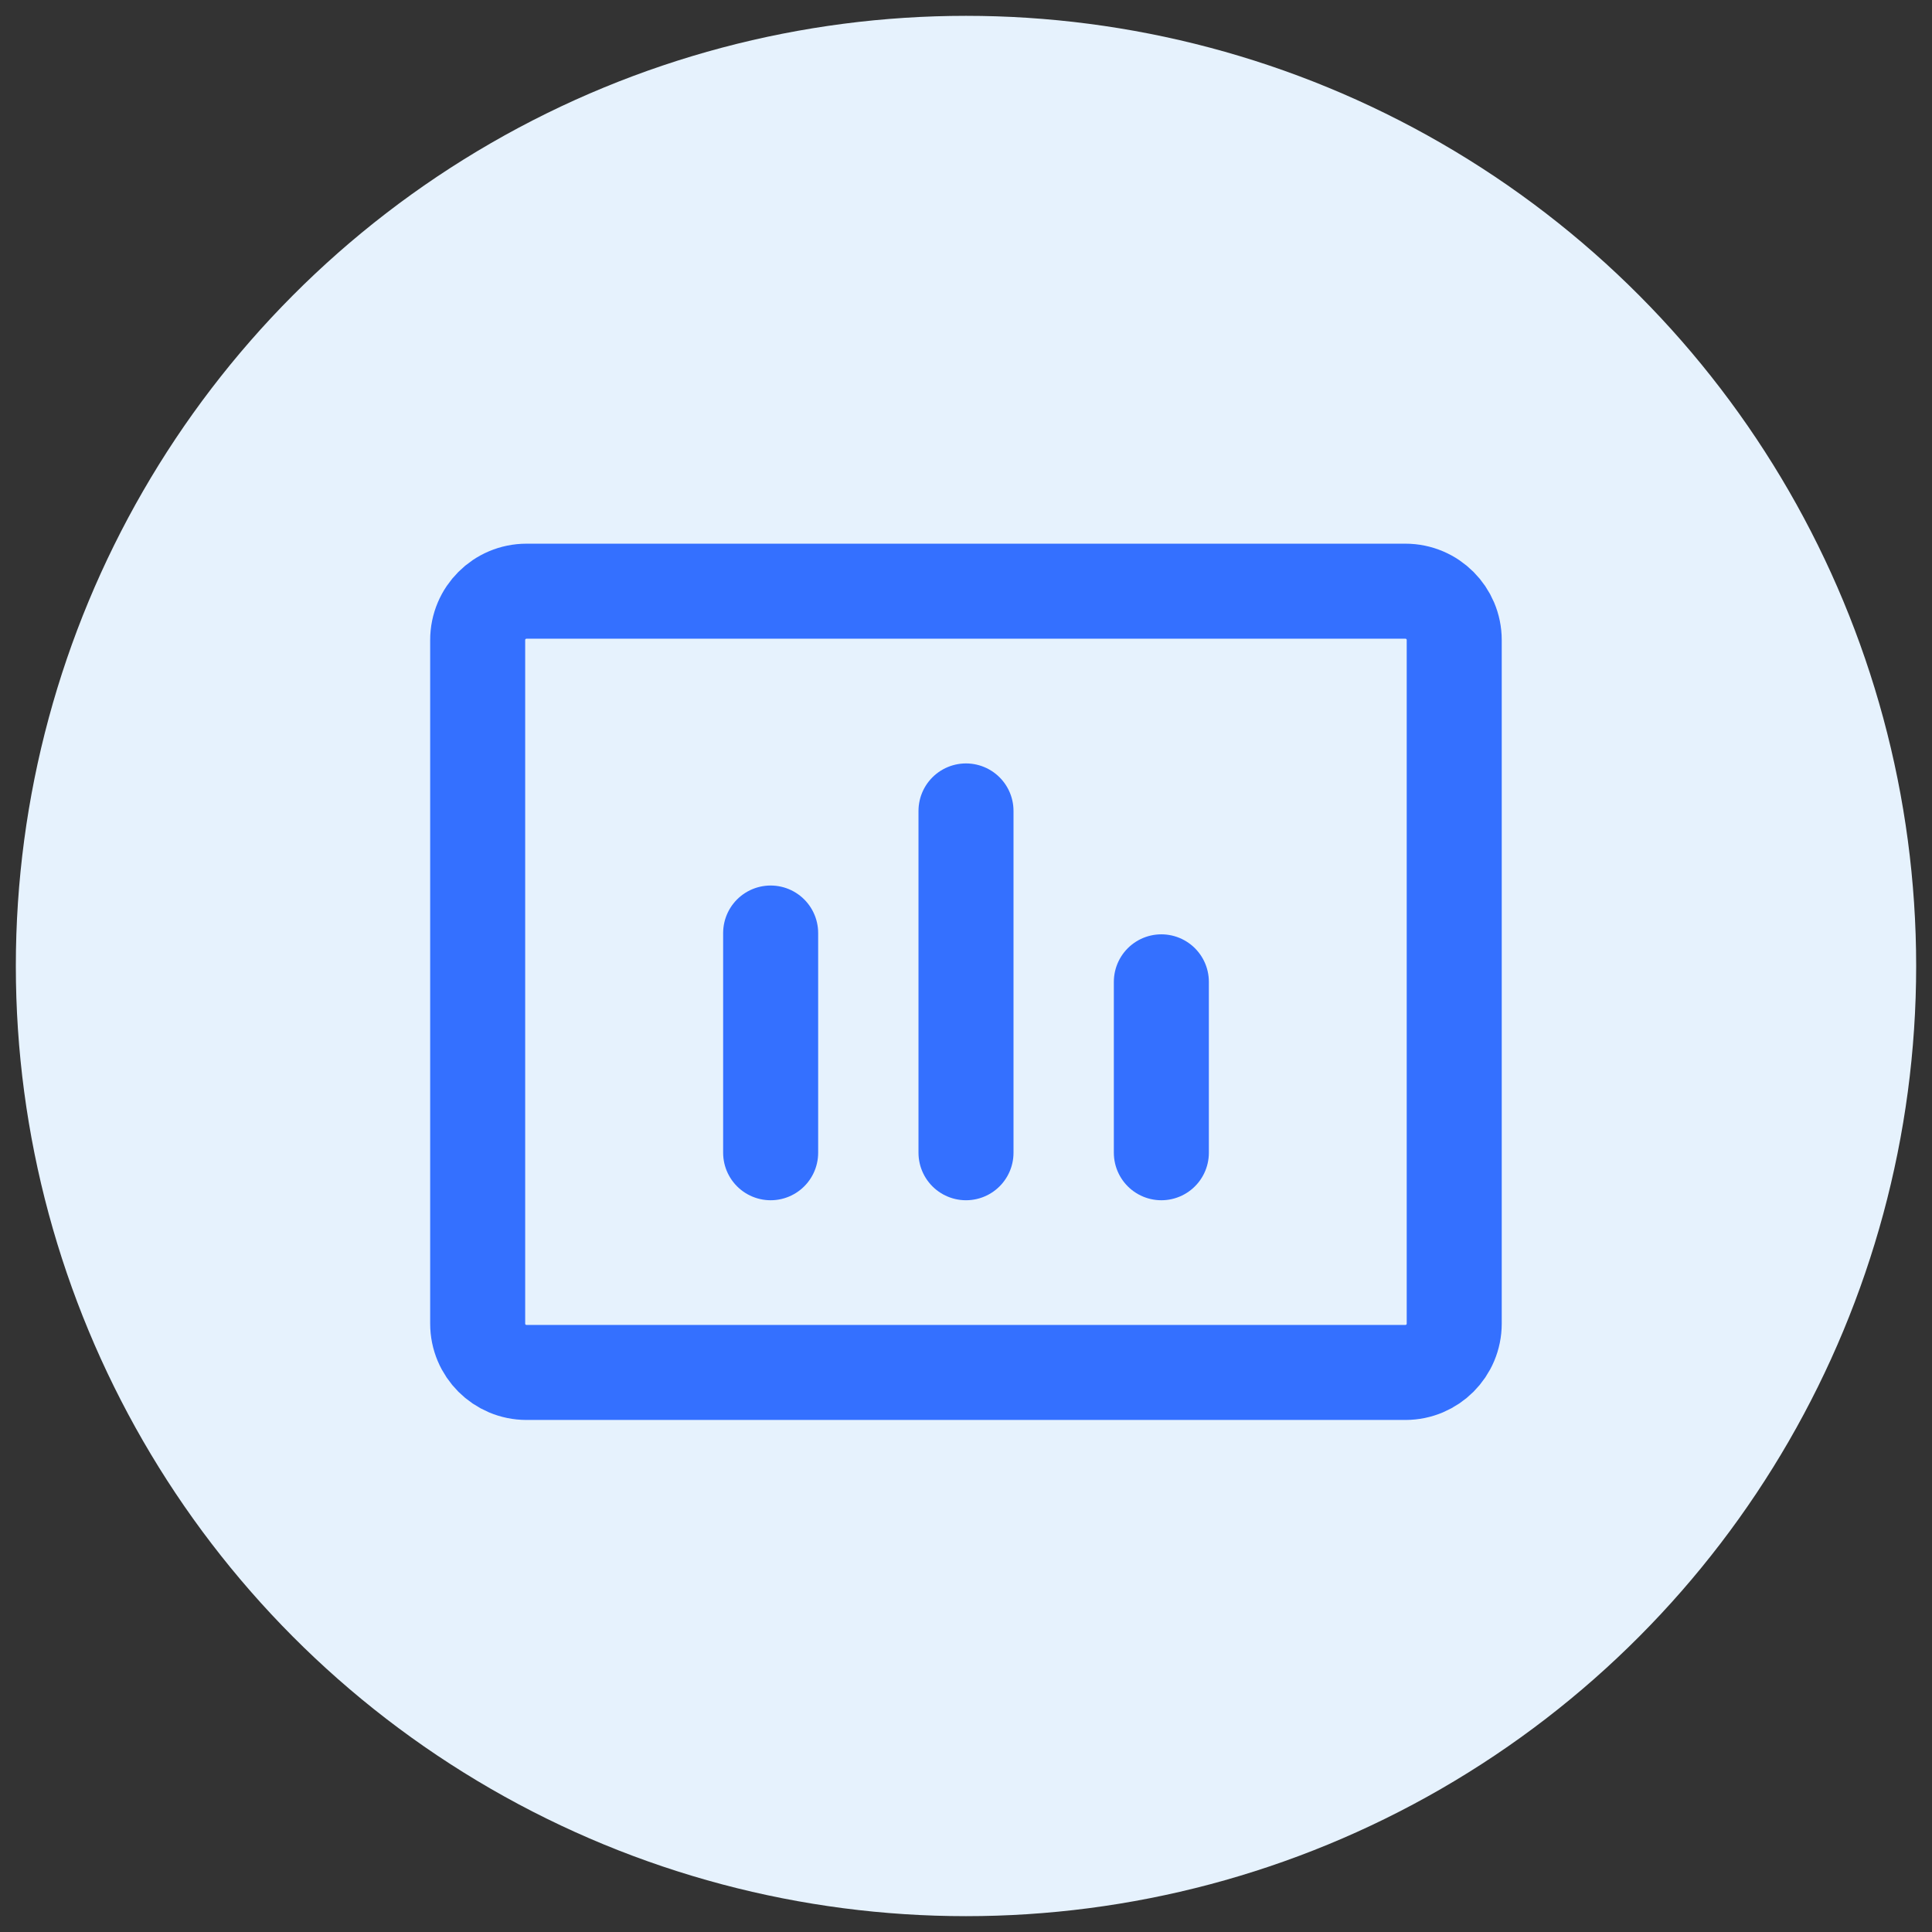
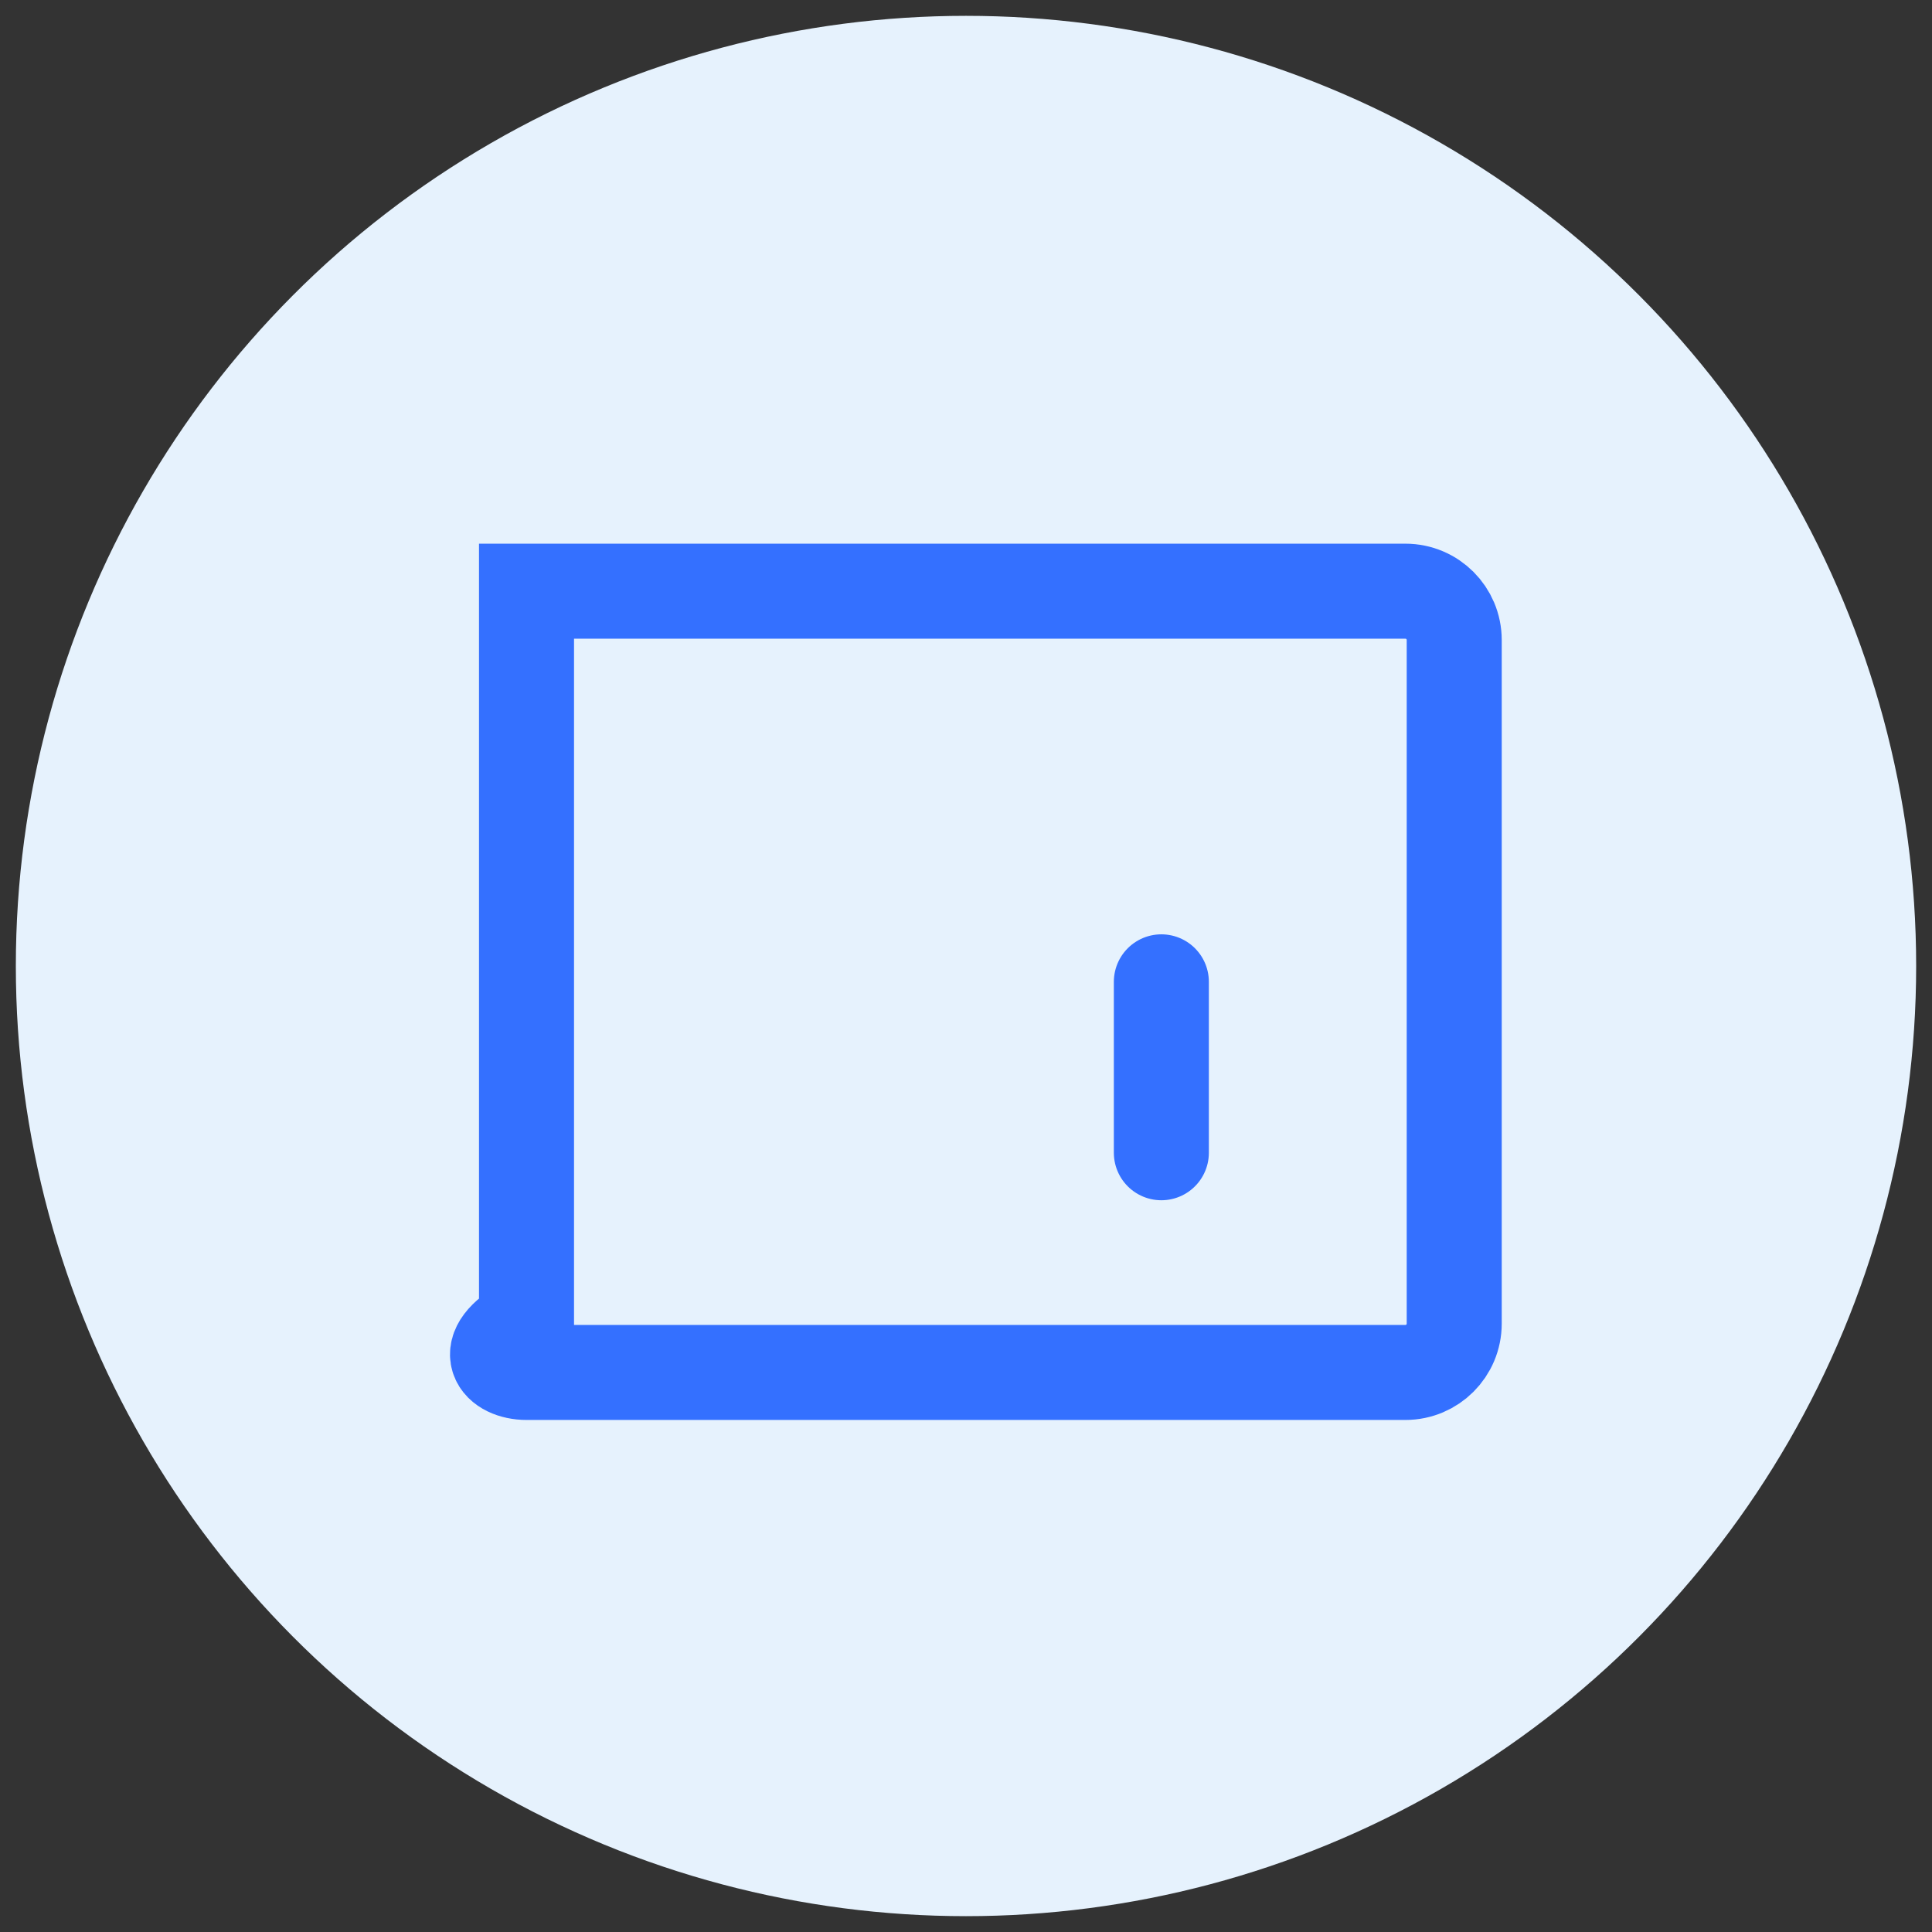
<svg xmlns="http://www.w3.org/2000/svg" width="61" height="61" viewBox="0 0 61 61" fill="none">
  <rect x="0" y="0" width="61" height="61" fill="#333333" stroke="none" />
  <g id="Group 43148">
    <circle id="Ellipse 243" cx="30.5" cy="30.5" r="30" fill="#E6F2FD" />
    <g id="Frame">
-       <path id="Vector" d="M44.374 18.666H16.624C15.772 18.666 15.082 19.357 15.082 20.208V41.791C15.082 42.643 15.772 43.333 16.624 43.333H44.374C45.225 43.333 45.915 42.643 45.915 41.791V20.208C45.915 19.357 45.225 18.666 44.374 18.666Z" stroke="#3470FF" stroke-width="3" />
-       <path id="Vector_2" d="M30.5 25.604V36.396" stroke="#3470FF" stroke-width="3" stroke-linecap="round" />
+       <path id="Vector" d="M44.374 18.666H16.624V41.791C15.082 42.643 15.772 43.333 16.624 43.333H44.374C45.225 43.333 45.915 42.643 45.915 41.791V20.208C45.915 19.357 45.225 18.666 44.374 18.666Z" stroke="#3470FF" stroke-width="3" />
      <path id="Vector_3" d="M36.668 31V36.396" stroke="#3470FF" stroke-width="3" stroke-linecap="round" />
-       <path id="Vector_4" d="M24.332 29.459V36.396" stroke="#3470FF" stroke-width="3" stroke-linecap="round" />
    </g>
  </g>
</svg>